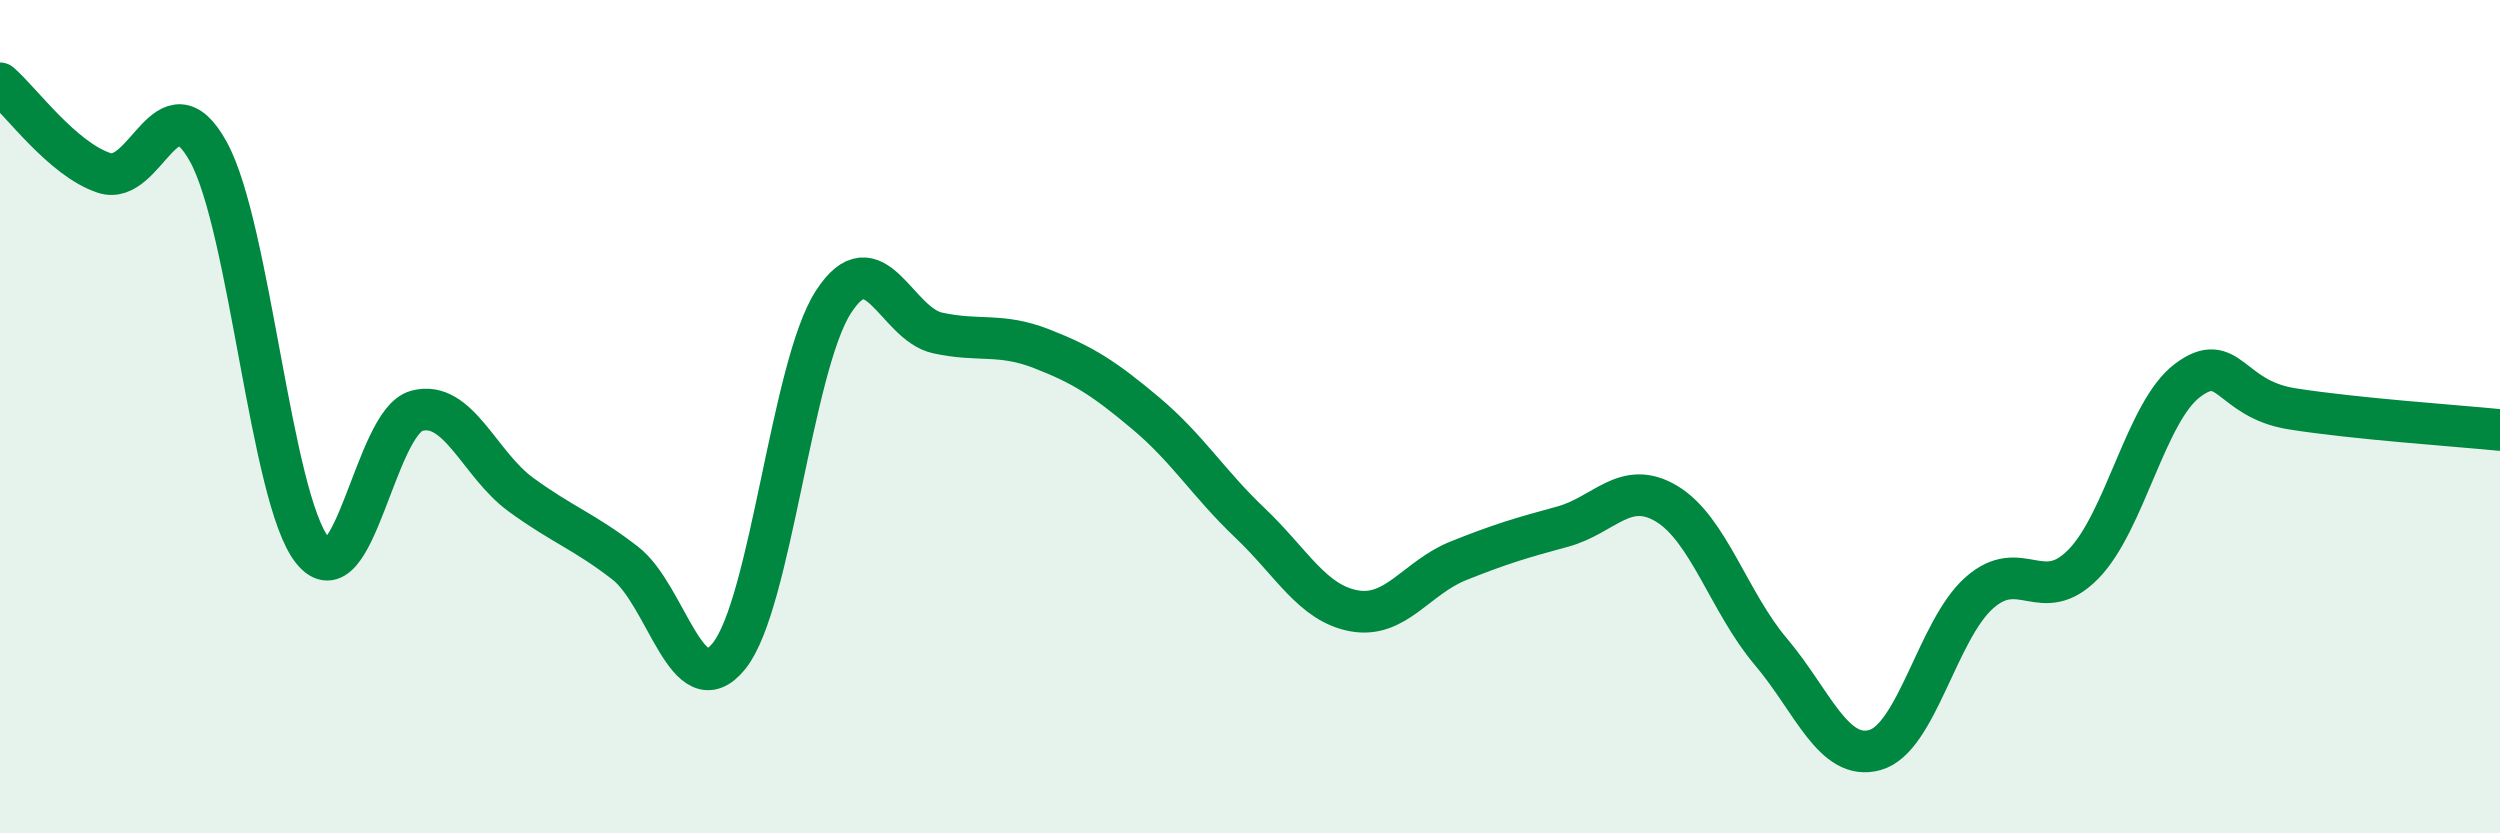
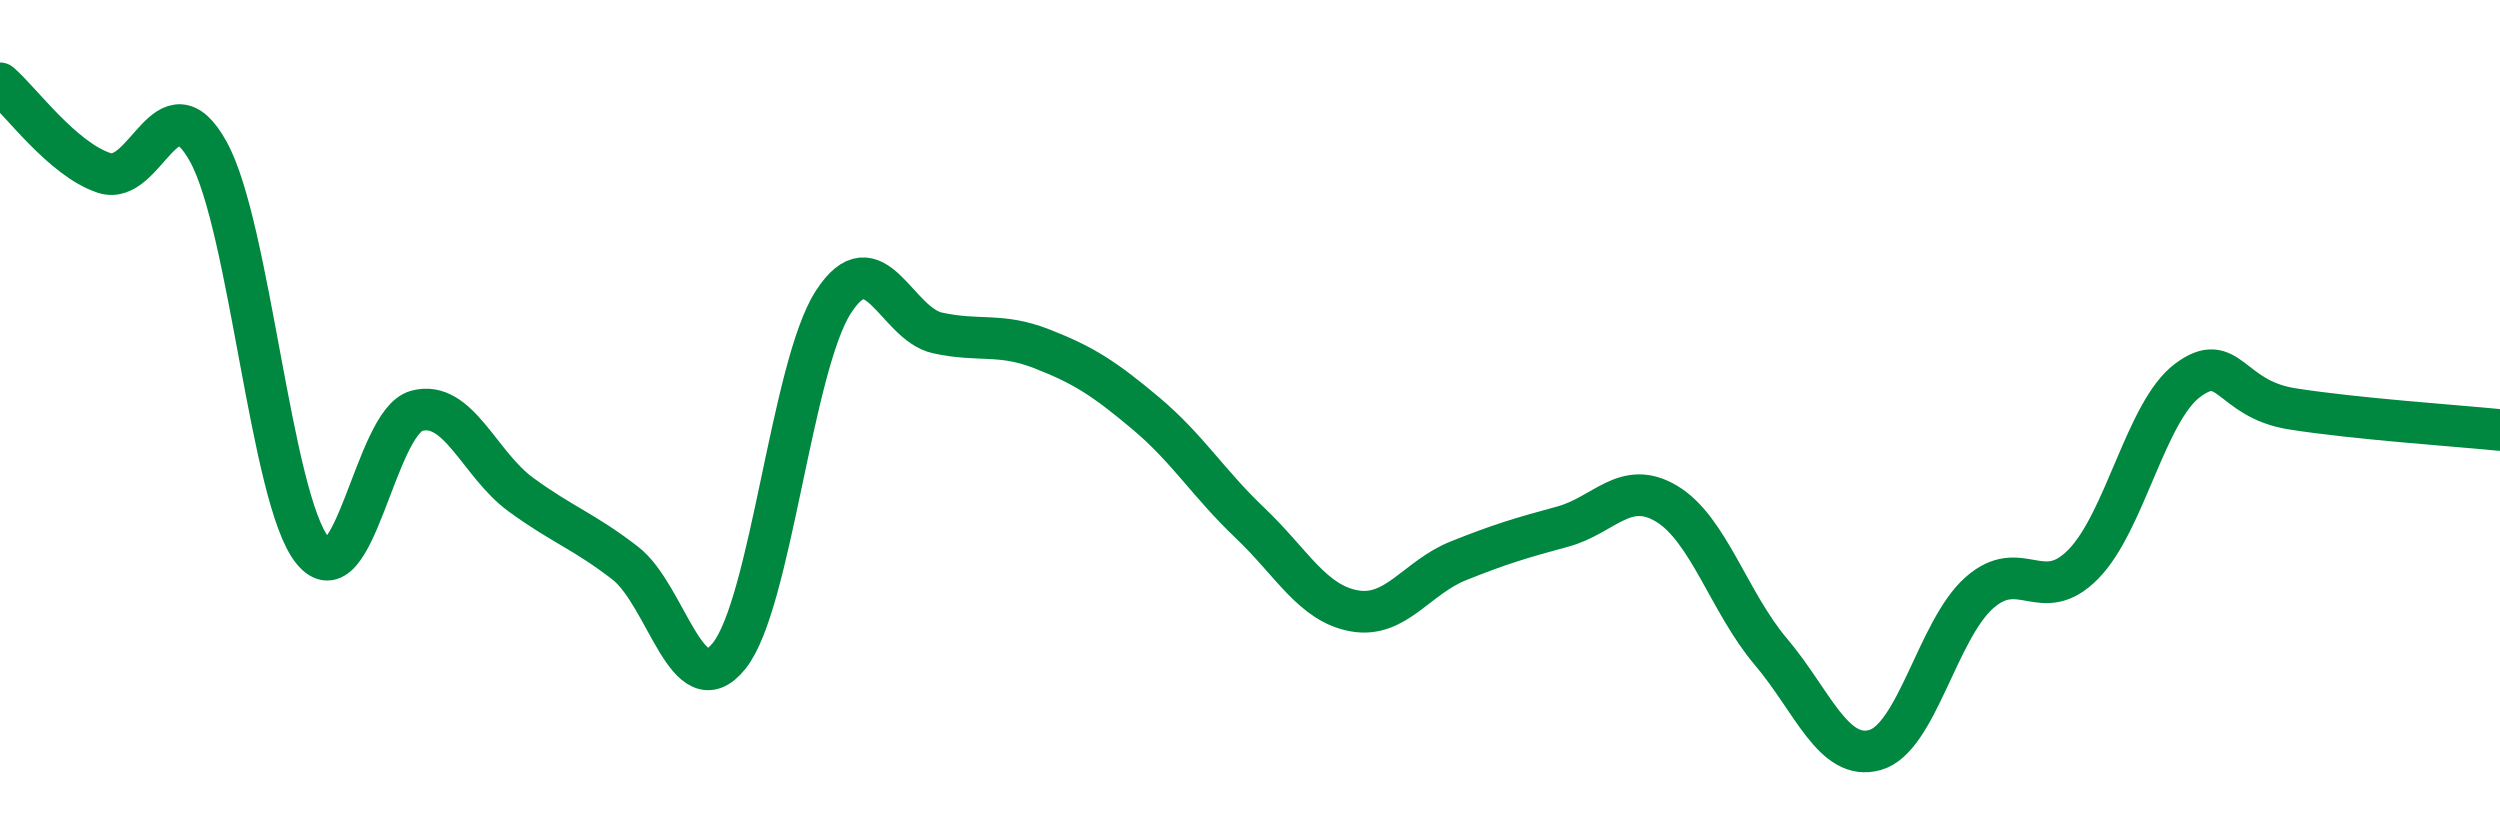
<svg xmlns="http://www.w3.org/2000/svg" width="60" height="20" viewBox="0 0 60 20">
-   <path d="M 0,2 C 0.5,2.43 1.5,3.82 2.5,4.15 C 3.5,4.48 4,1.83 5,3.64 C 6,5.45 6.5,11.97 7.5,13.21 C 8.5,14.45 9,10.13 10,9.86 C 11,9.59 11.5,11.14 12.5,11.87 C 13.5,12.6 14,12.74 15,13.51 C 16,14.28 16.5,16.99 17.5,15.74 C 18.5,14.49 19,8.8 20,7.25 C 21,5.7 21.5,7.77 22.5,7.99 C 23.5,8.21 24,7.98 25,8.37 C 26,8.76 26.5,9.08 27.5,9.92 C 28.5,10.76 29,11.6 30,12.55 C 31,13.5 31.5,14.48 32.5,14.66 C 33.5,14.84 34,13.86 35,13.46 C 36,13.06 36.5,12.91 37.5,12.64 C 38.5,12.37 39,11.49 40,12.09 C 41,12.69 41.5,14.46 42.5,15.64 C 43.5,16.82 44,18.28 45,18 C 46,17.72 46.5,15.12 47.5,14.23 C 48.5,13.34 49,14.56 50,13.54 C 51,12.52 51.5,9.88 52.5,9.13 C 53.5,8.38 53.5,9.57 55,9.81 C 56.5,10.05 59,10.22 60,10.32L60 20L0 20Z" fill="#008740" opacity="0.1" stroke-linecap="round" stroke-linejoin="round" />
  <path d="M 0,2 C 0.5,2.43 1.5,3.82 2.5,4.15 C 3.5,4.48 4,1.83 5,3.64 C 6,5.45 6.5,11.97 7.5,13.21 C 8.5,14.45 9,10.13 10,9.86 C 11,9.59 11.5,11.14 12.5,11.87 C 13.5,12.6 14,12.74 15,13.51 C 16,14.28 16.5,16.99 17.5,15.74 C 18.5,14.49 19,8.8 20,7.25 C 21,5.7 21.5,7.77 22.5,7.99 C 23.5,8.21 24,7.98 25,8.37 C 26,8.76 26.5,9.08 27.5,9.92 C 28.5,10.76 29,11.6 30,12.55 C 31,13.5 31.5,14.48 32.5,14.66 C 33.5,14.84 34,13.86 35,13.46 C 36,13.06 36.5,12.91 37.5,12.64 C 38.5,12.37 39,11.49 40,12.09 C 41,12.69 41.5,14.46 42.5,15.64 C 43.5,16.82 44,18.28 45,18 C 46,17.72 46.5,15.12 47.5,14.23 C 48.5,13.34 49,14.56 50,13.54 C 51,12.52 51.5,9.88 52.5,9.13 C 53.5,8.38 53.5,9.57 55,9.81 C 56.5,10.05 59,10.22 60,10.32" stroke="#008740" stroke-width="1" fill="none" stroke-linecap="round" stroke-linejoin="round" />
</svg>